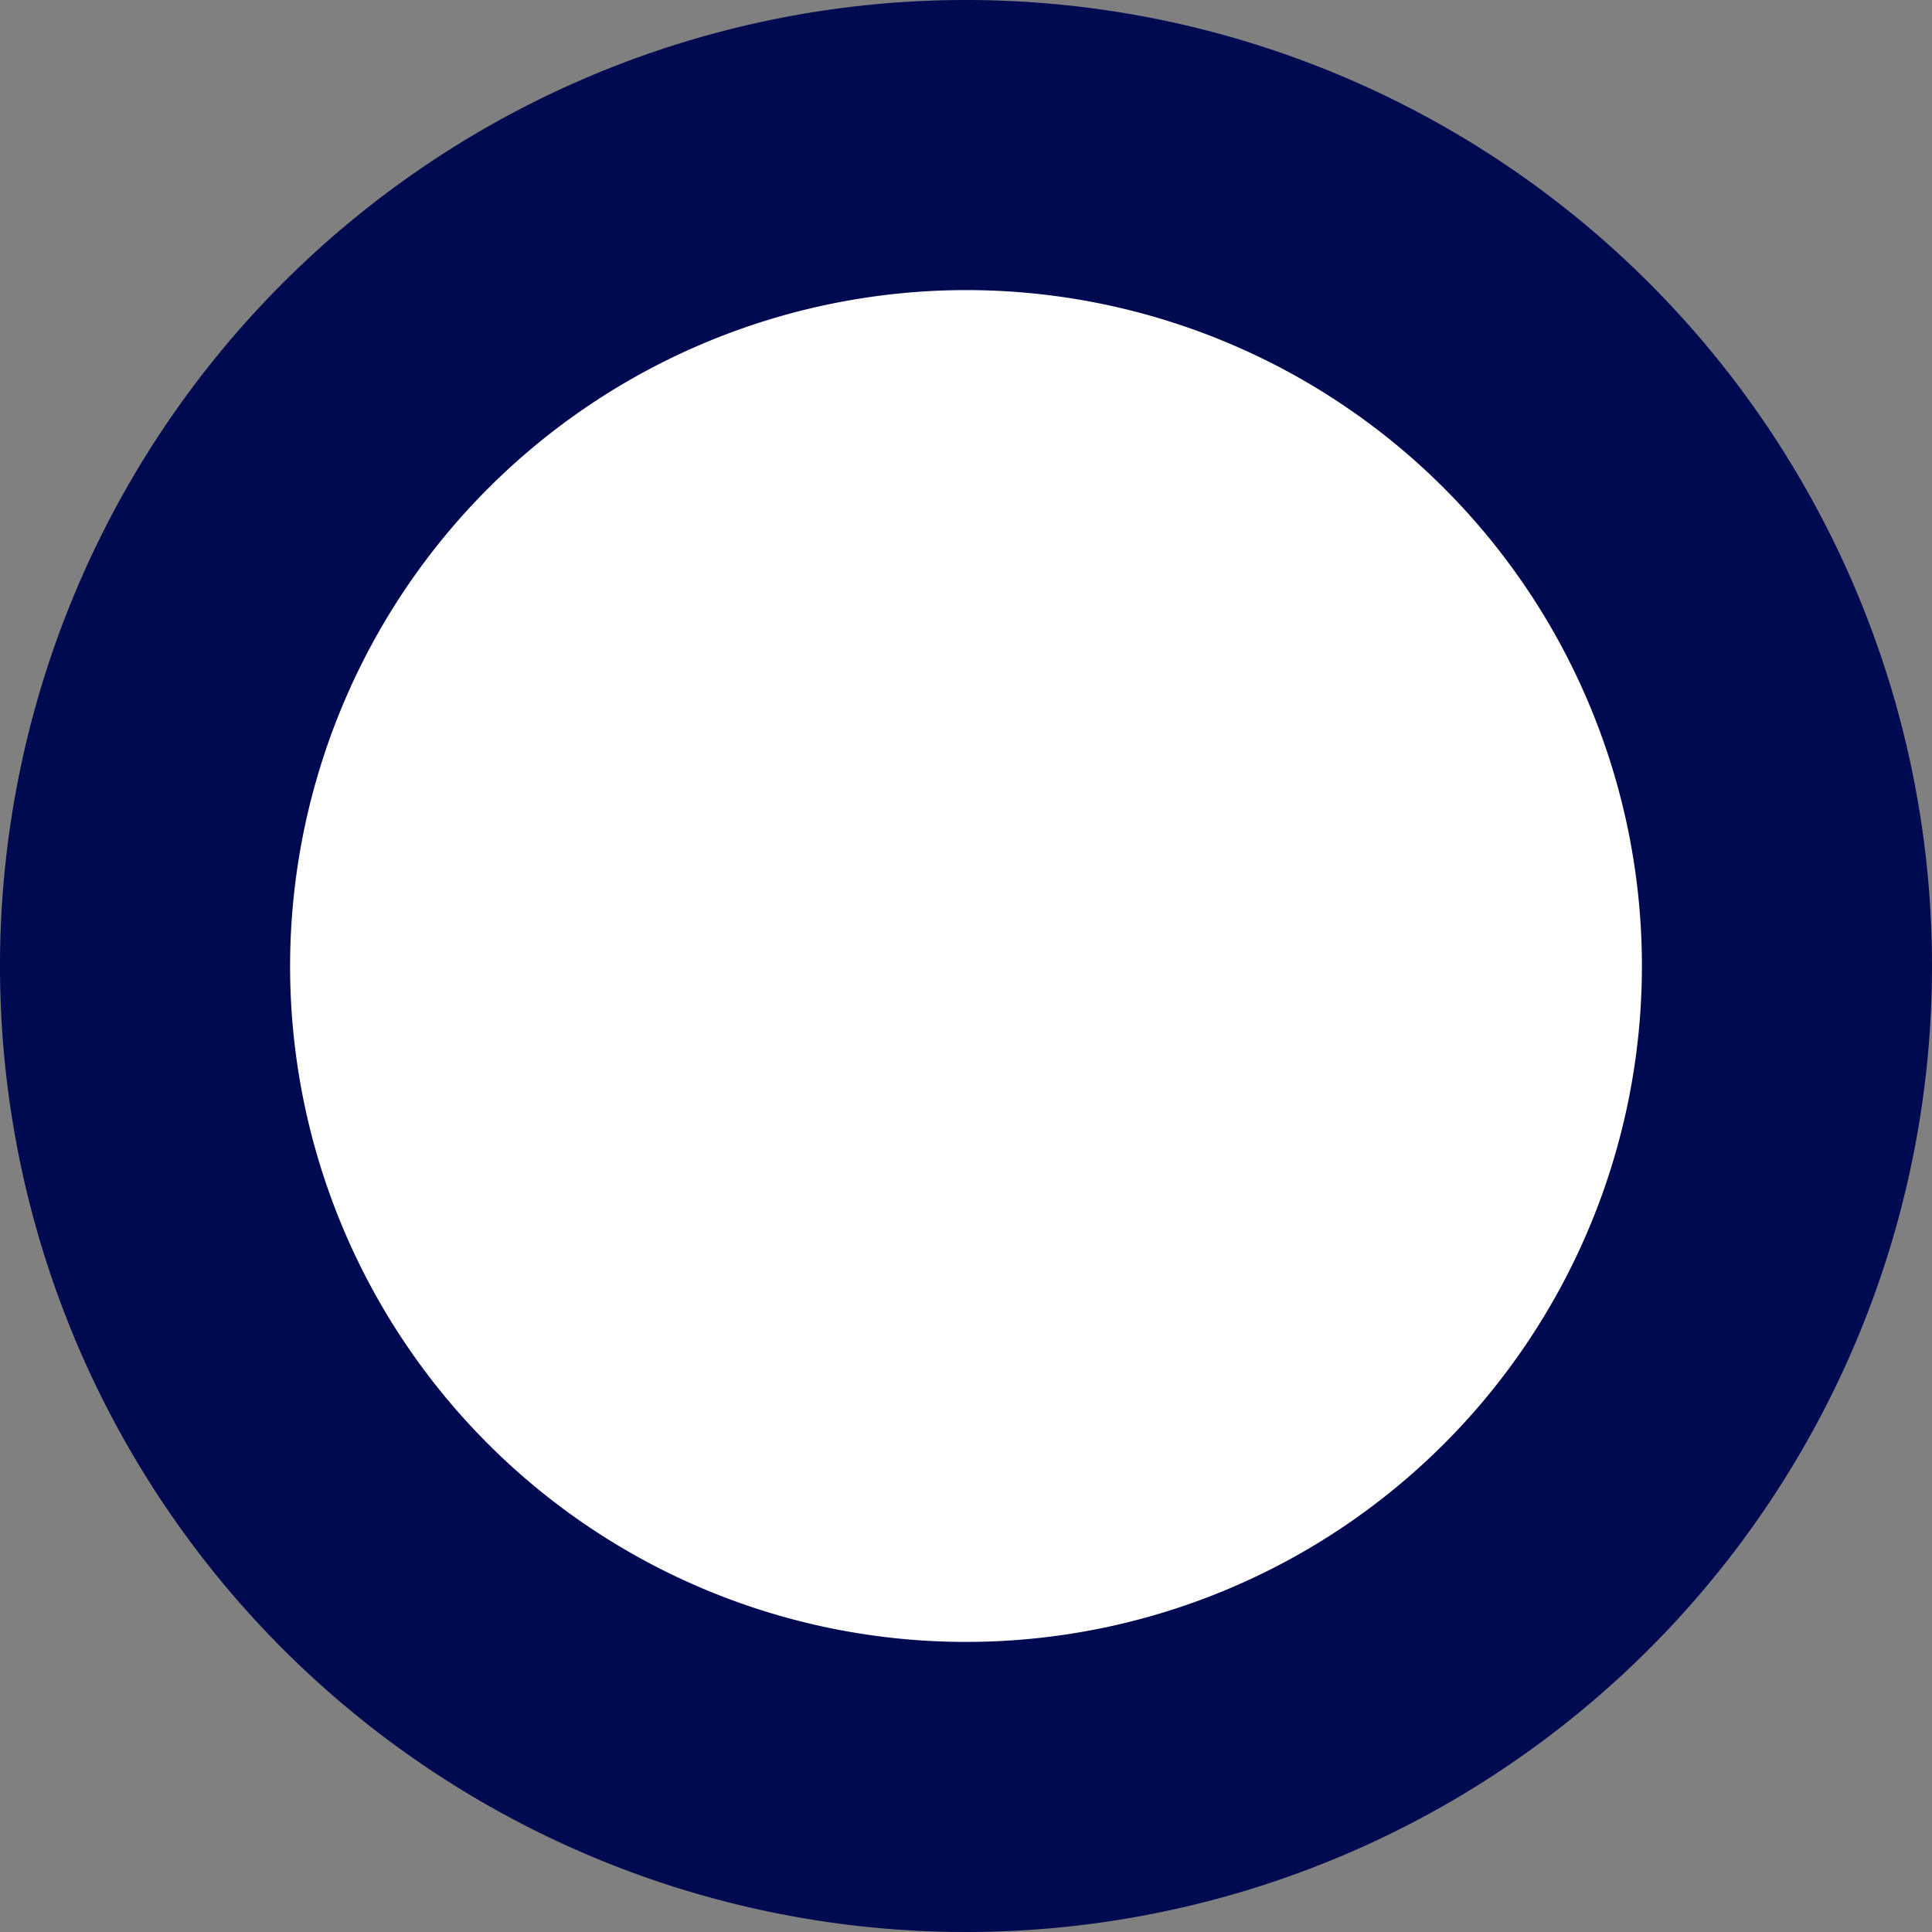
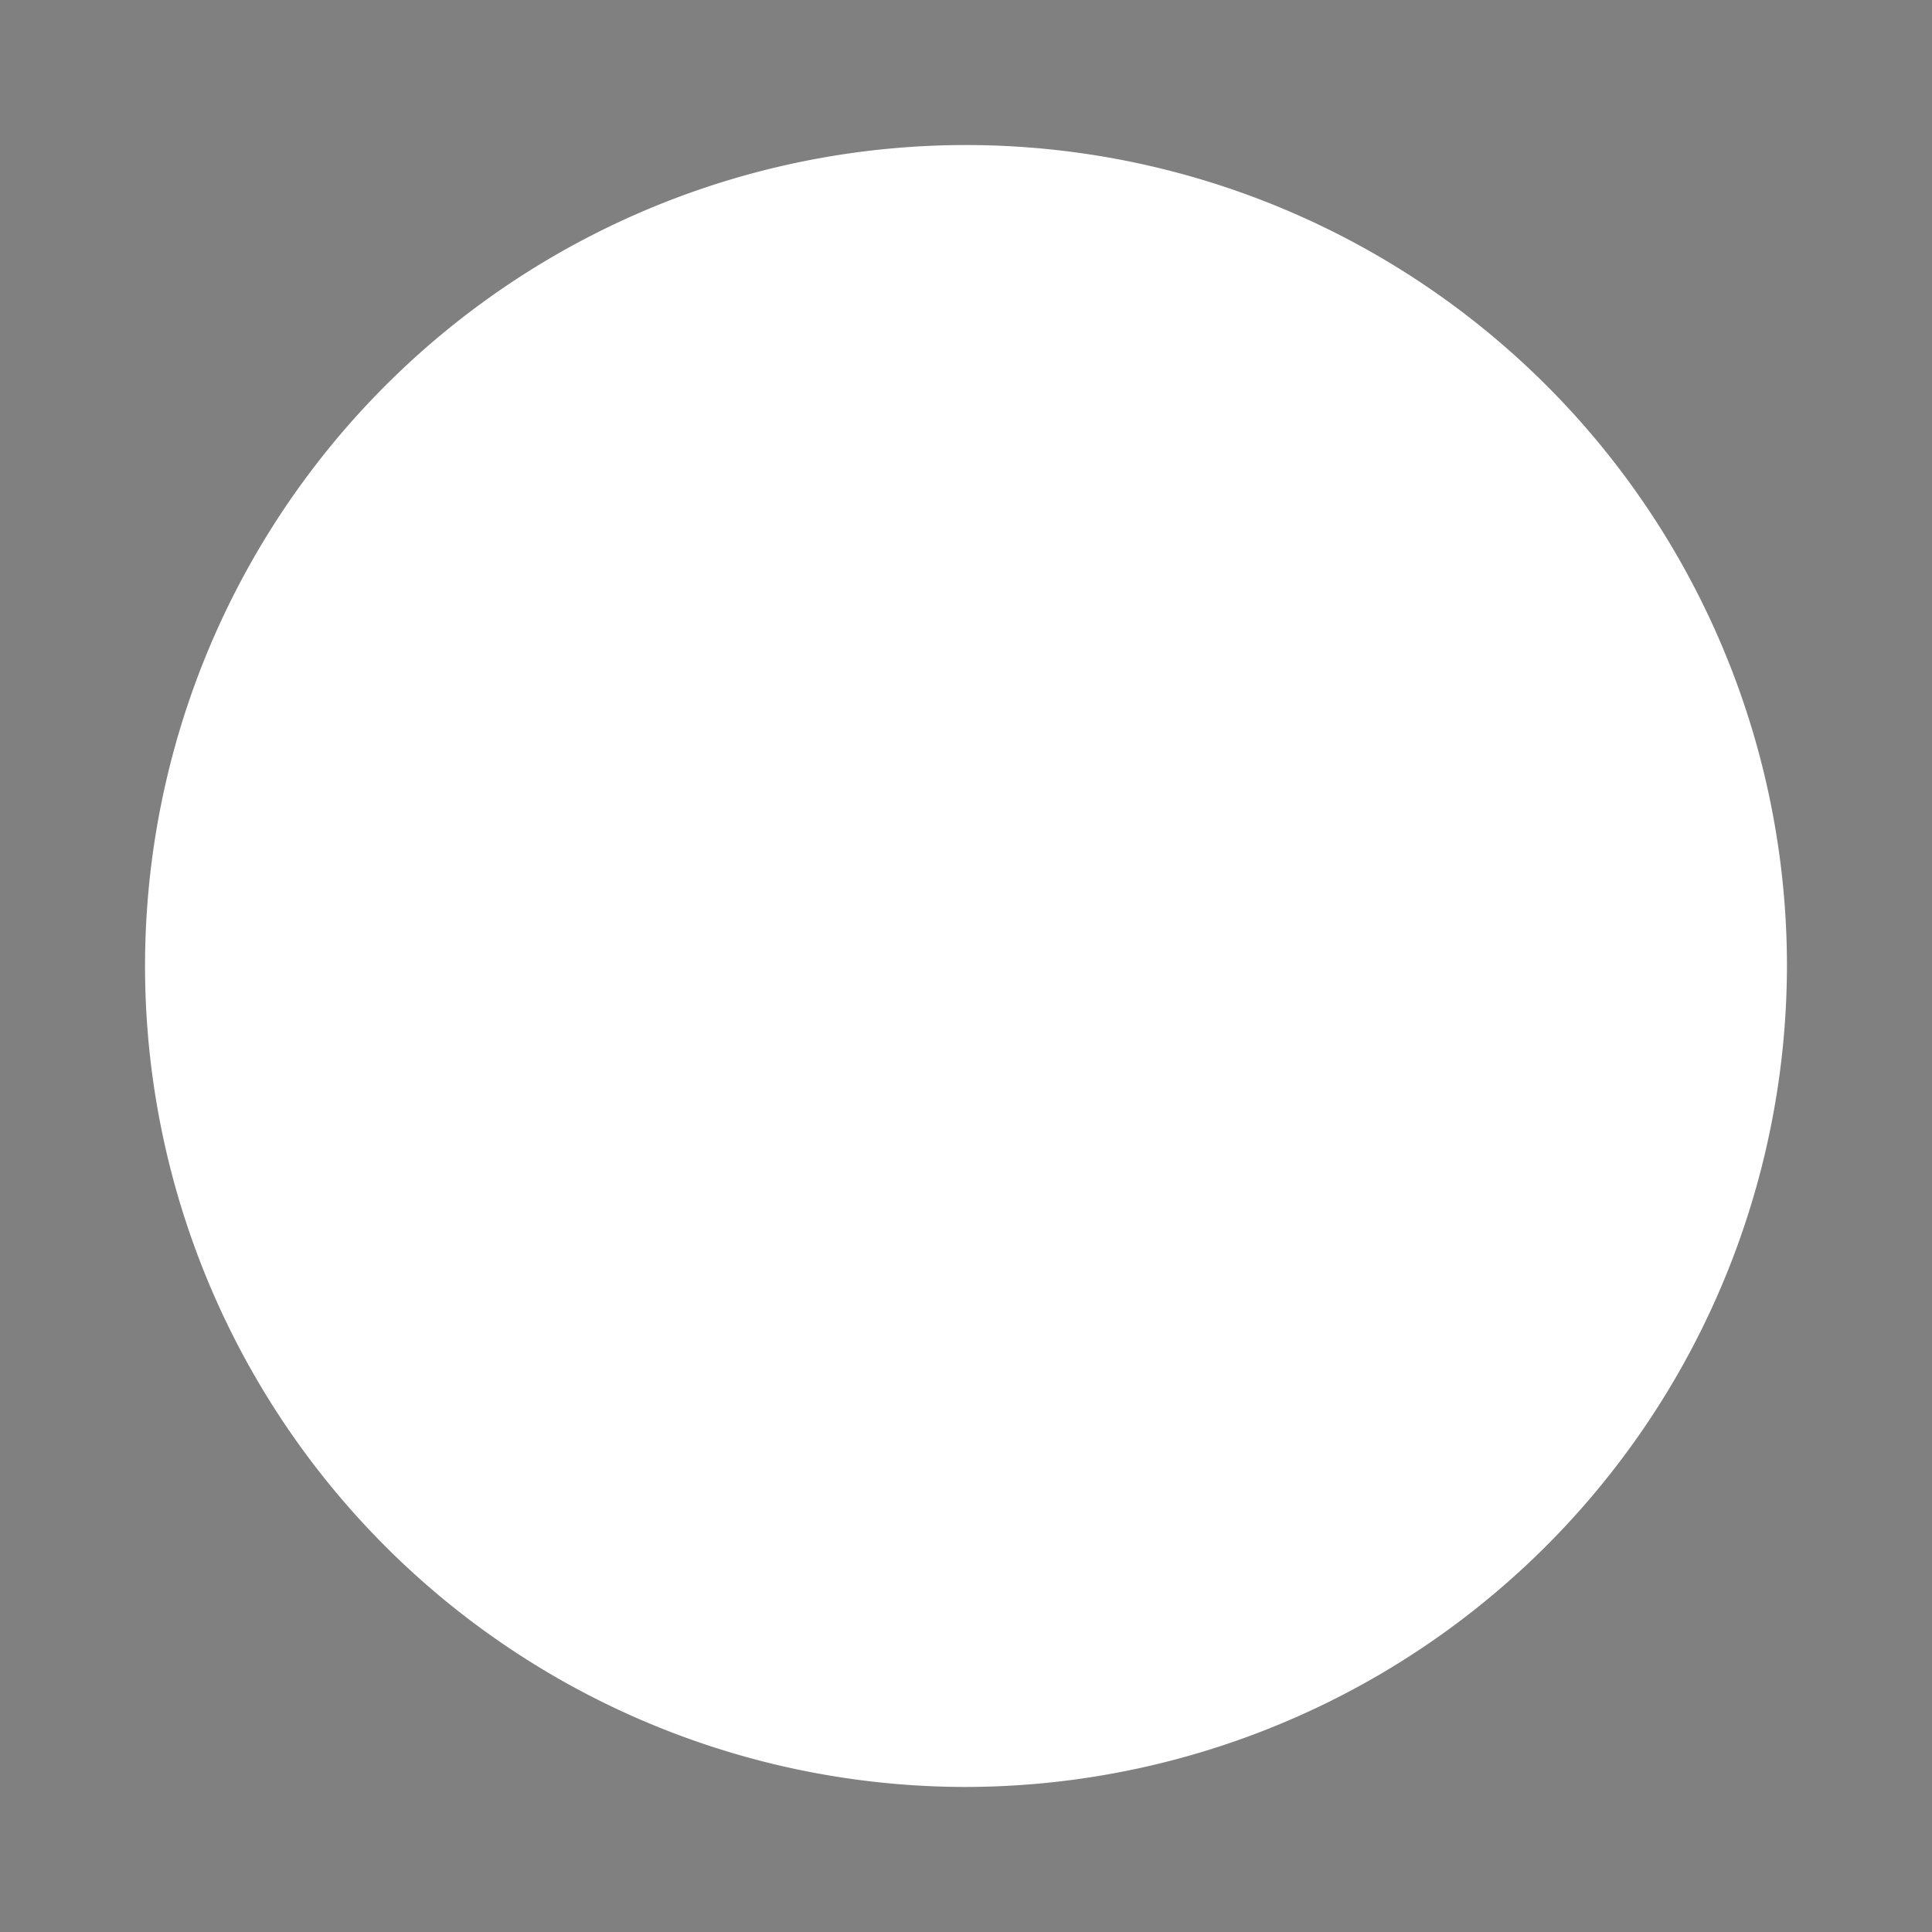
<svg xmlns="http://www.w3.org/2000/svg" width="28" height="28" viewBox="0 0 26.64 26.64">
  <rect x="0" y="0" width="26.64" height="26.64" fill="#808080" stroke="none" />
  <defs>
    <style>.a{fill:#fff;}.b{fill:#000a51;}</style>
  </defs>
  <path class="a" d="M13.32,24.64A11.32,11.32,0,1,1,24.64,13.32,11.34,11.34,0,0,1,13.32,24.64Z" />
-   <path class="b" d="M13.32,4A9.32,9.32,0,1,1,4,13.32,9.33,9.33,0,0,1,13.32,4m0-4A13.32,13.32,0,1,0,26.64,13.32,13.32,13.32,0,0,0,13.32,0Z" />
</svg>